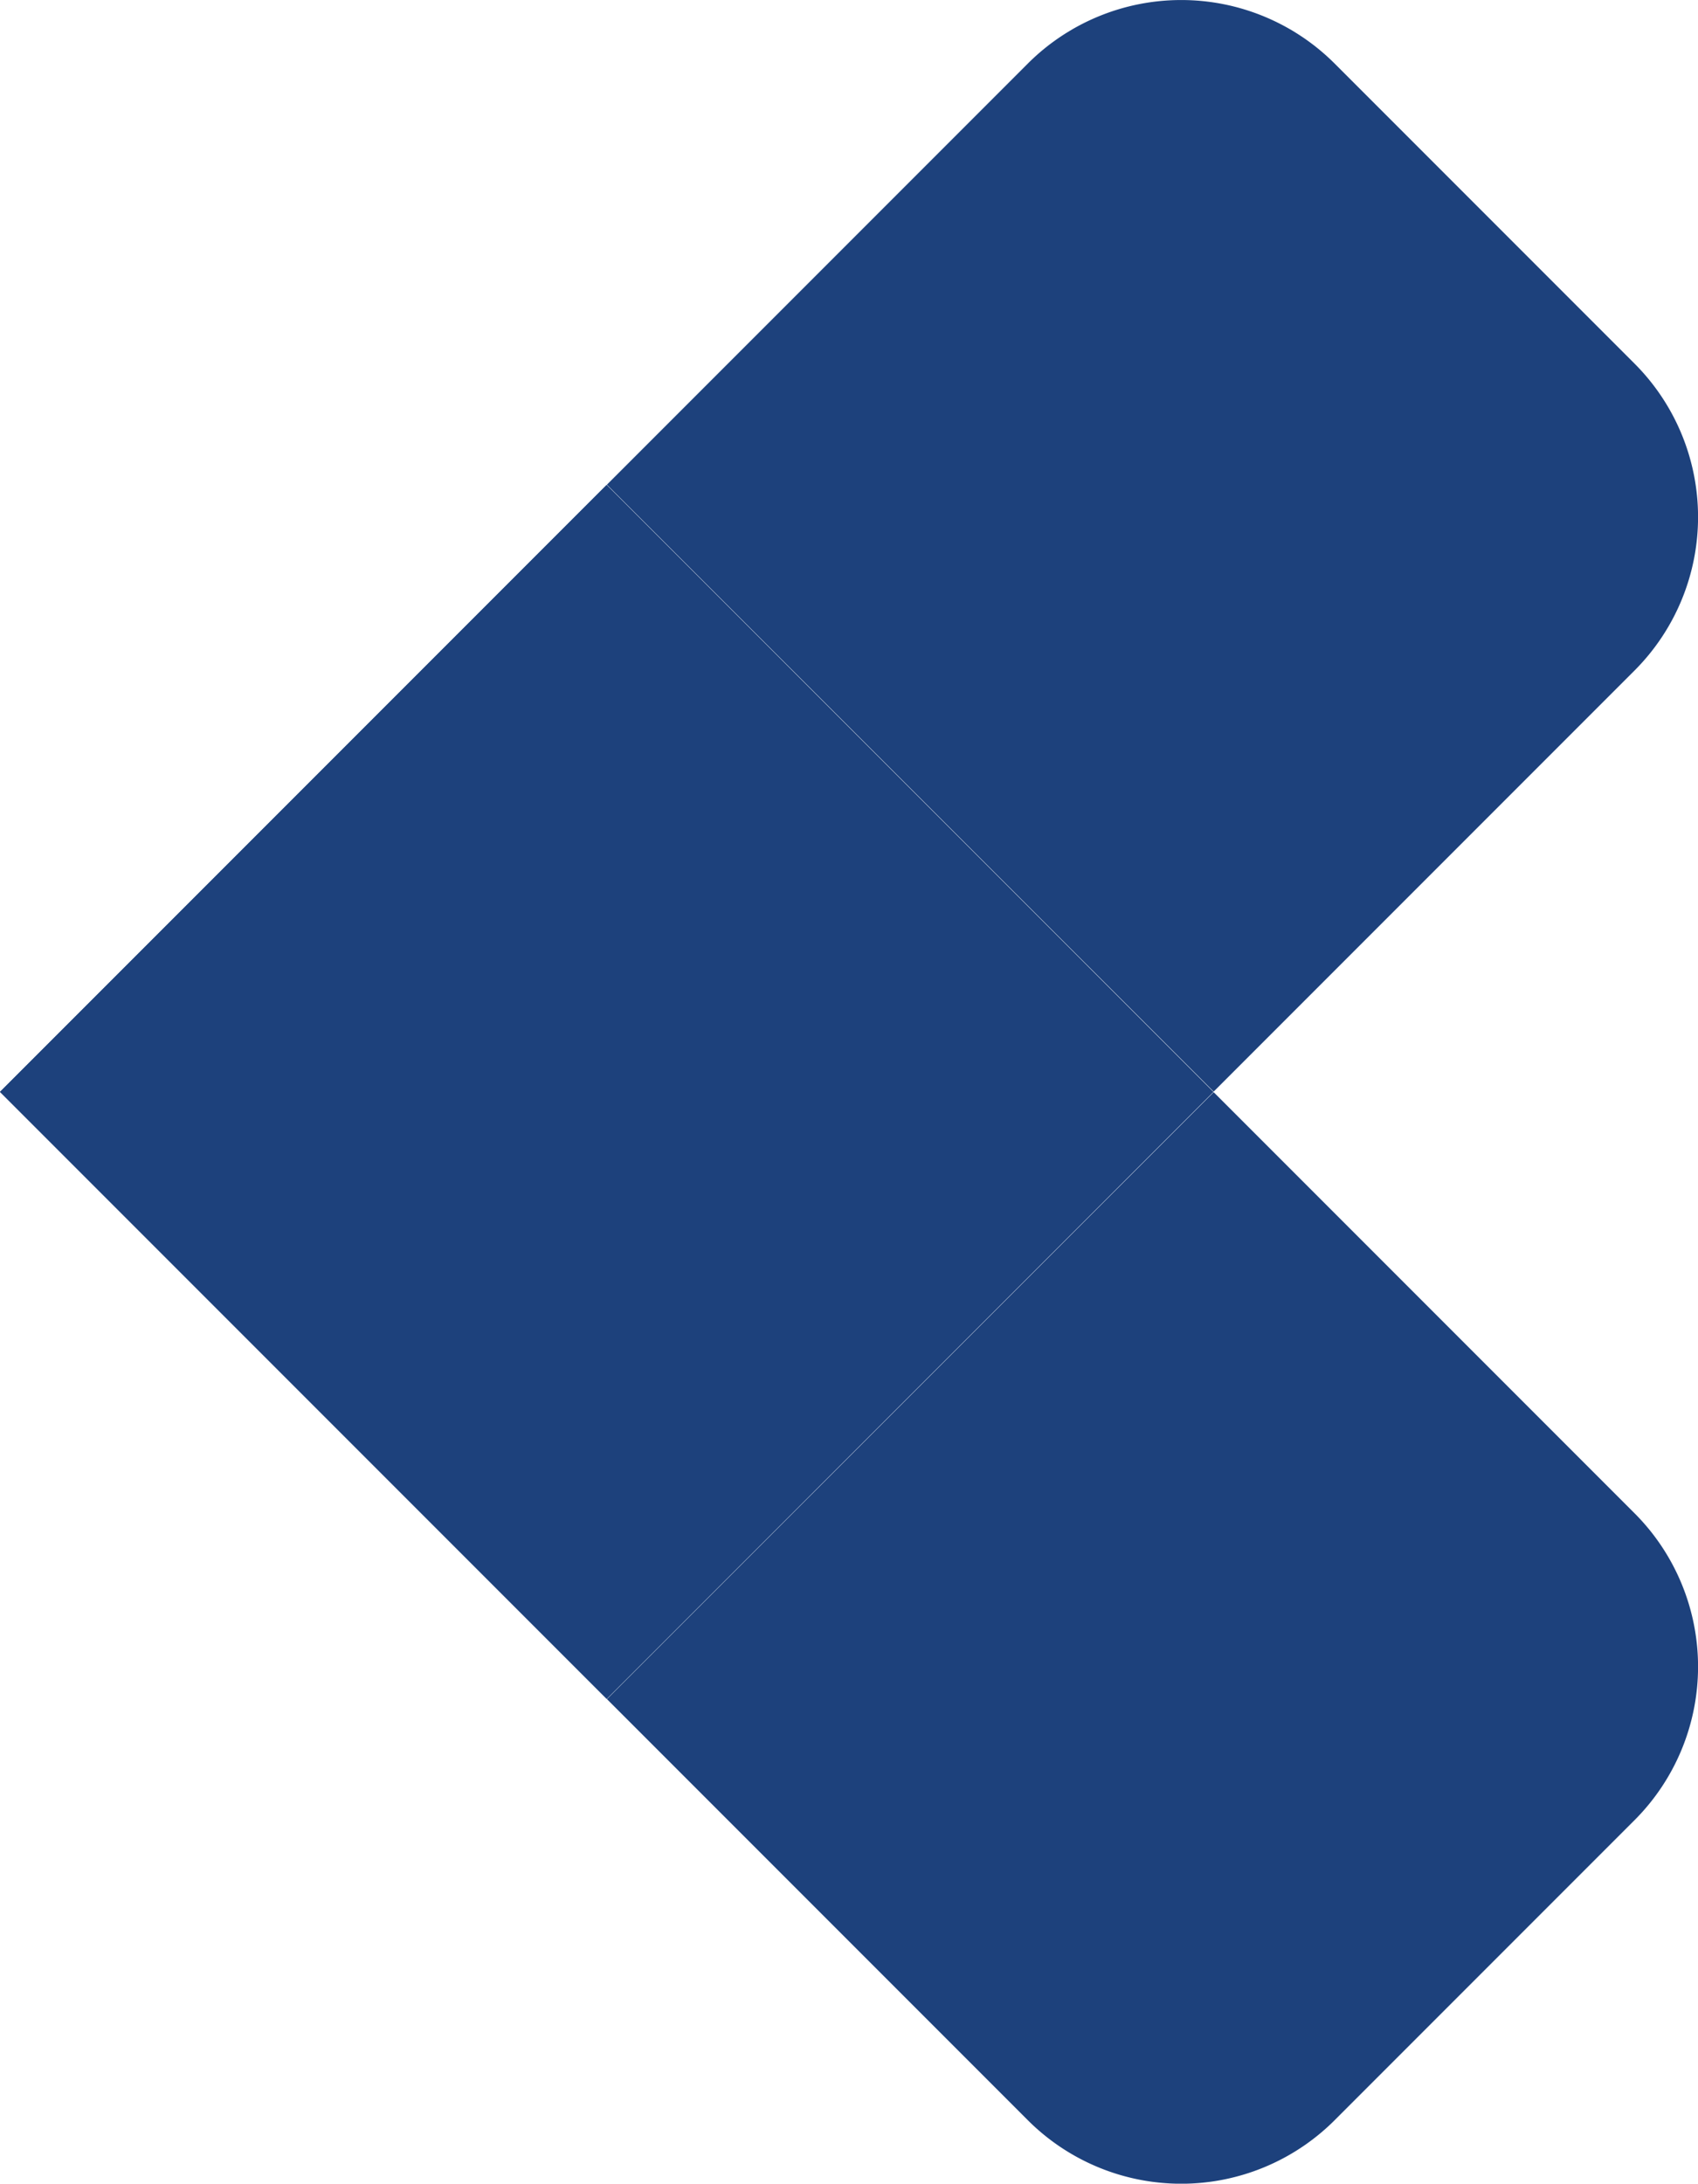
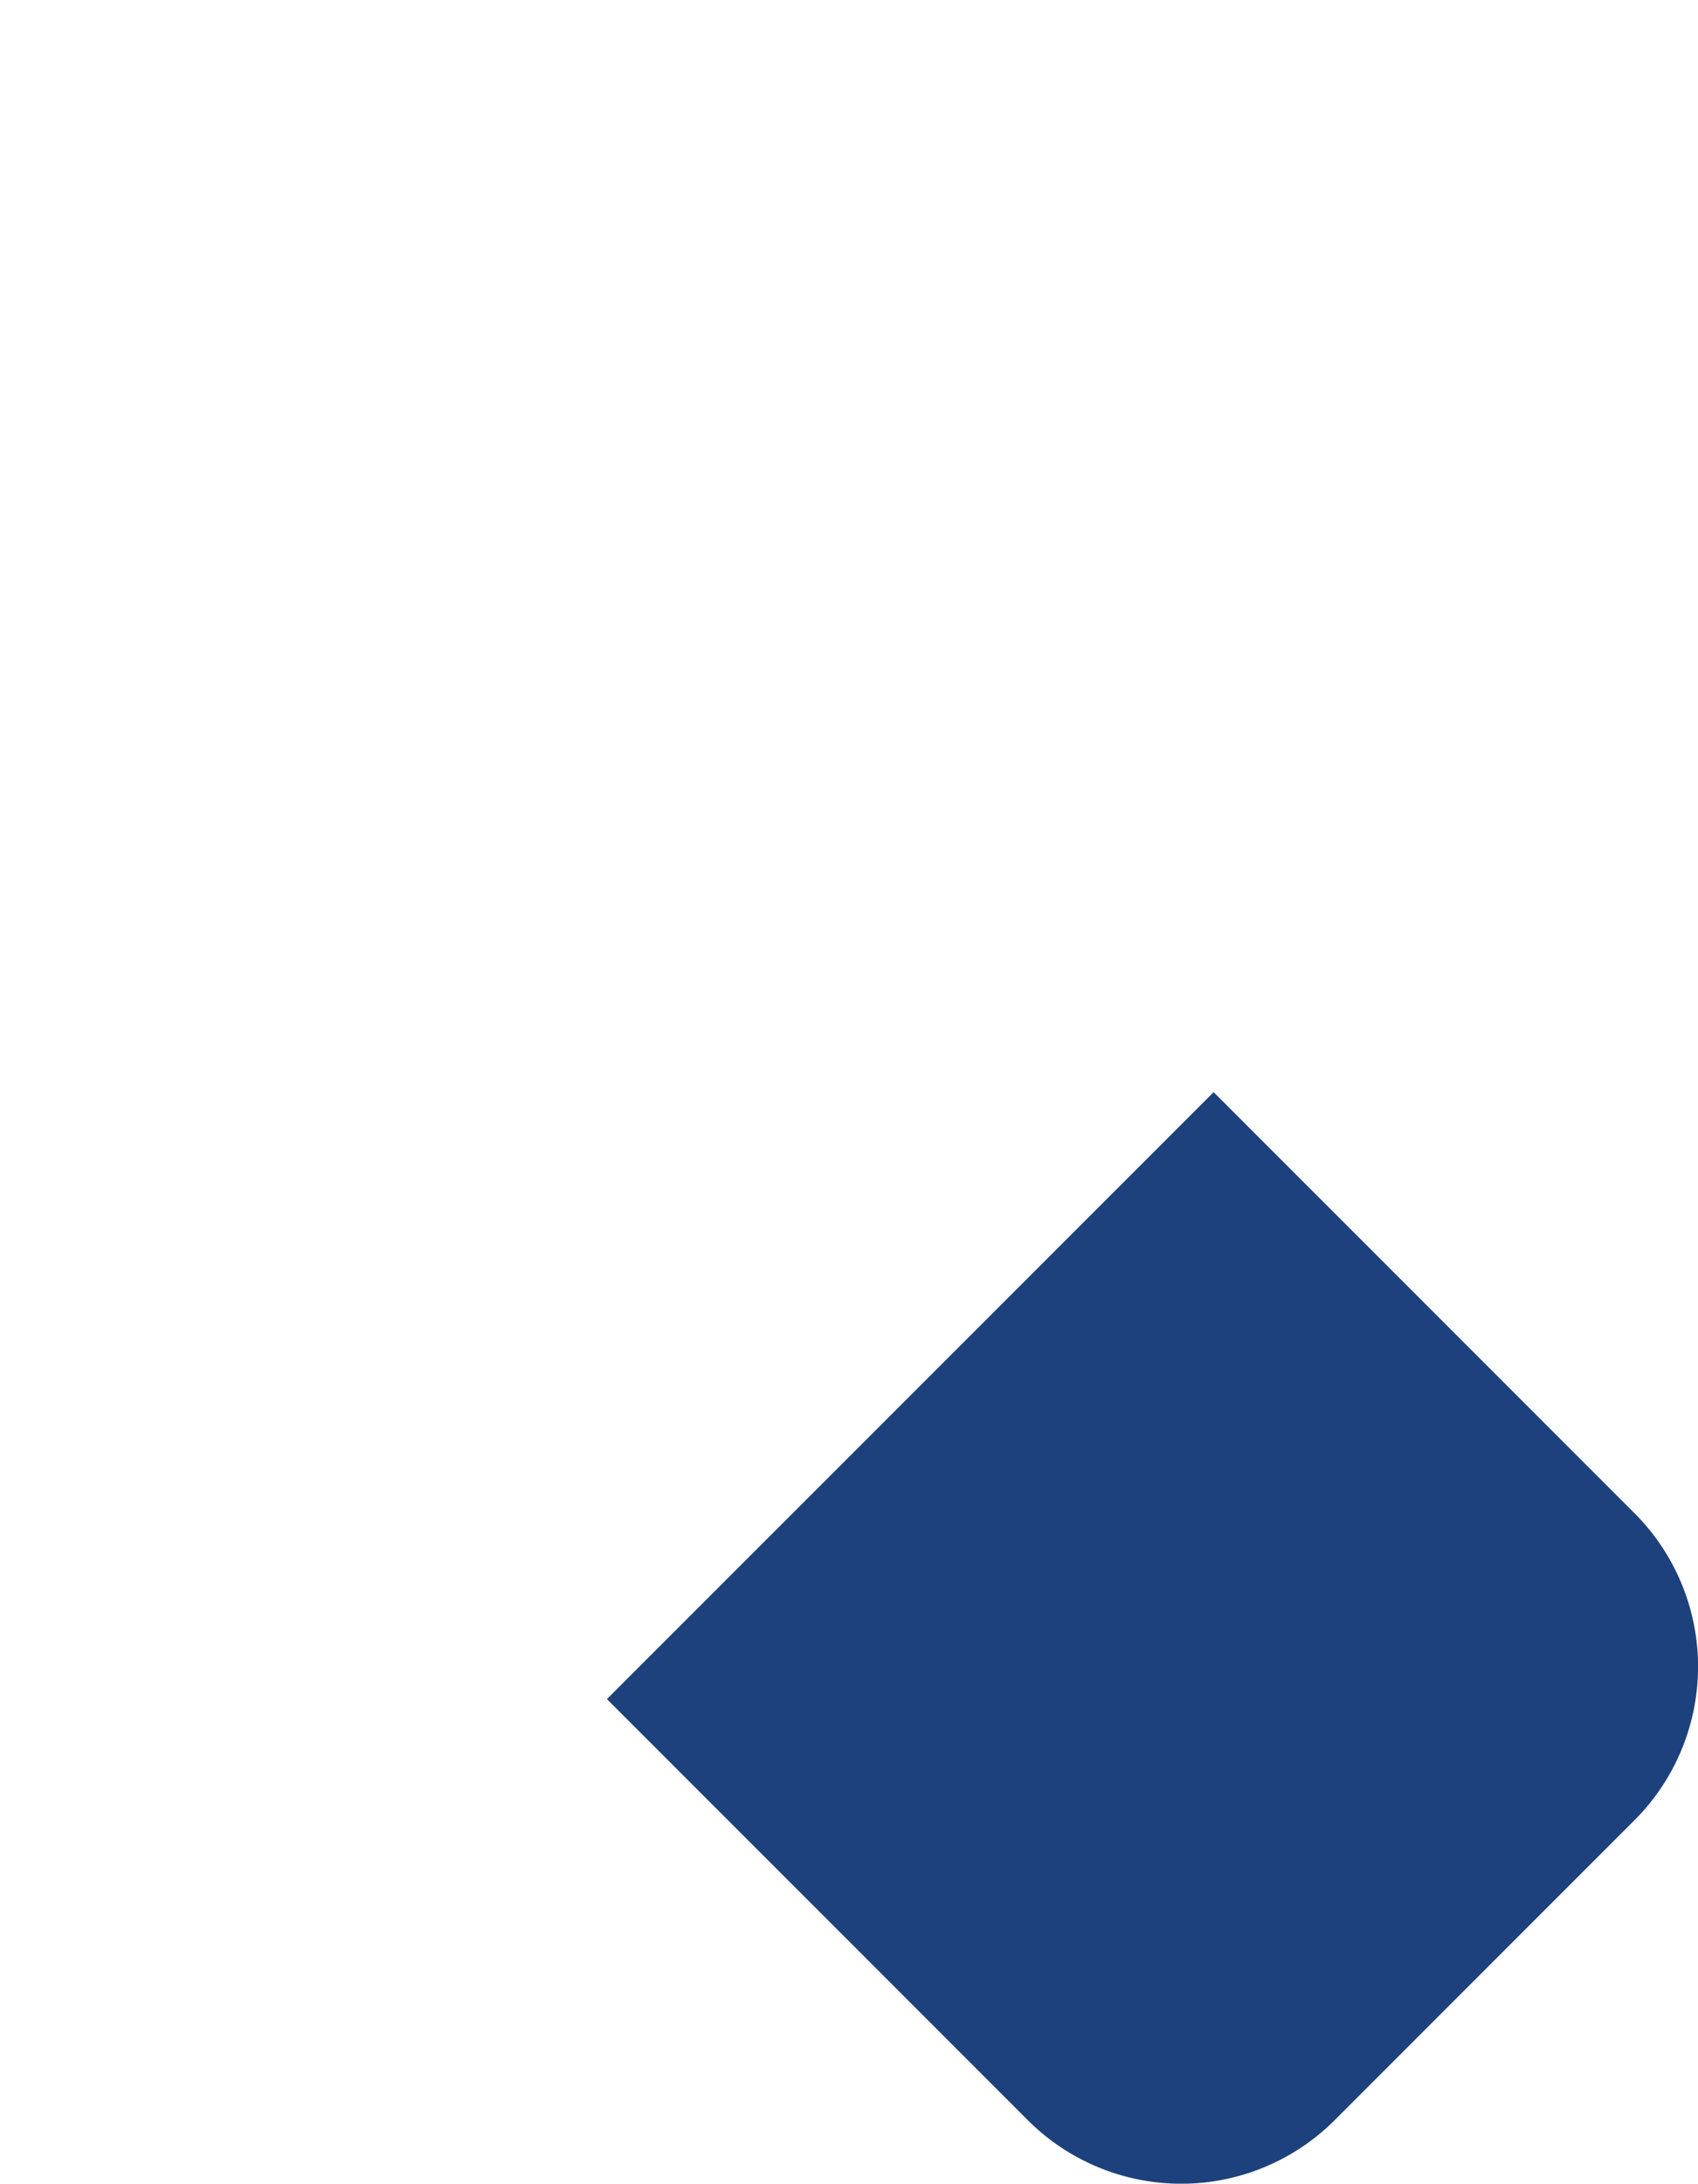
<svg xmlns="http://www.w3.org/2000/svg" width="18.941" height="24.347" viewBox="0 0 18.941 24.347">
  <g id="Group_33" data-name="Group 33" transform="translate(-607.336 -4393.773)">
    <g id="Group_32" data-name="Group 32">
-       <path id="Path_20" data-name="Path 20" d="M618.806,4394.477a2.421,2.421,0,0,1,3.413,0l3.355,3.355a2.42,2.42,0,0,1,0,3.412l-4.7,4.7-6.768-6.767Z" fill="#1d417c" />
      <path id="Path_21" data-name="Path 21" d="M625.574,4410.65a2.42,2.42,0,0,1,0,3.412l-3.355,3.355a2.421,2.421,0,0,1-3.413,0l-4.7-4.7,6.768-6.767Z" fill="#1d417c" />
-       <rect id="Rectangle_32" data-name="Rectangle 32" width="9.57" height="9.57" transform="translate(607.336 4405.947) rotate(-45)" fill="#1d417c" />
-       <rect id="Rectangle_33" data-name="Rectangle 33" width="9.57" height="9.57" transform="translate(607.336 4405.947) rotate(-45)" fill="#1d417c" />
    </g>
  </g>
</svg>